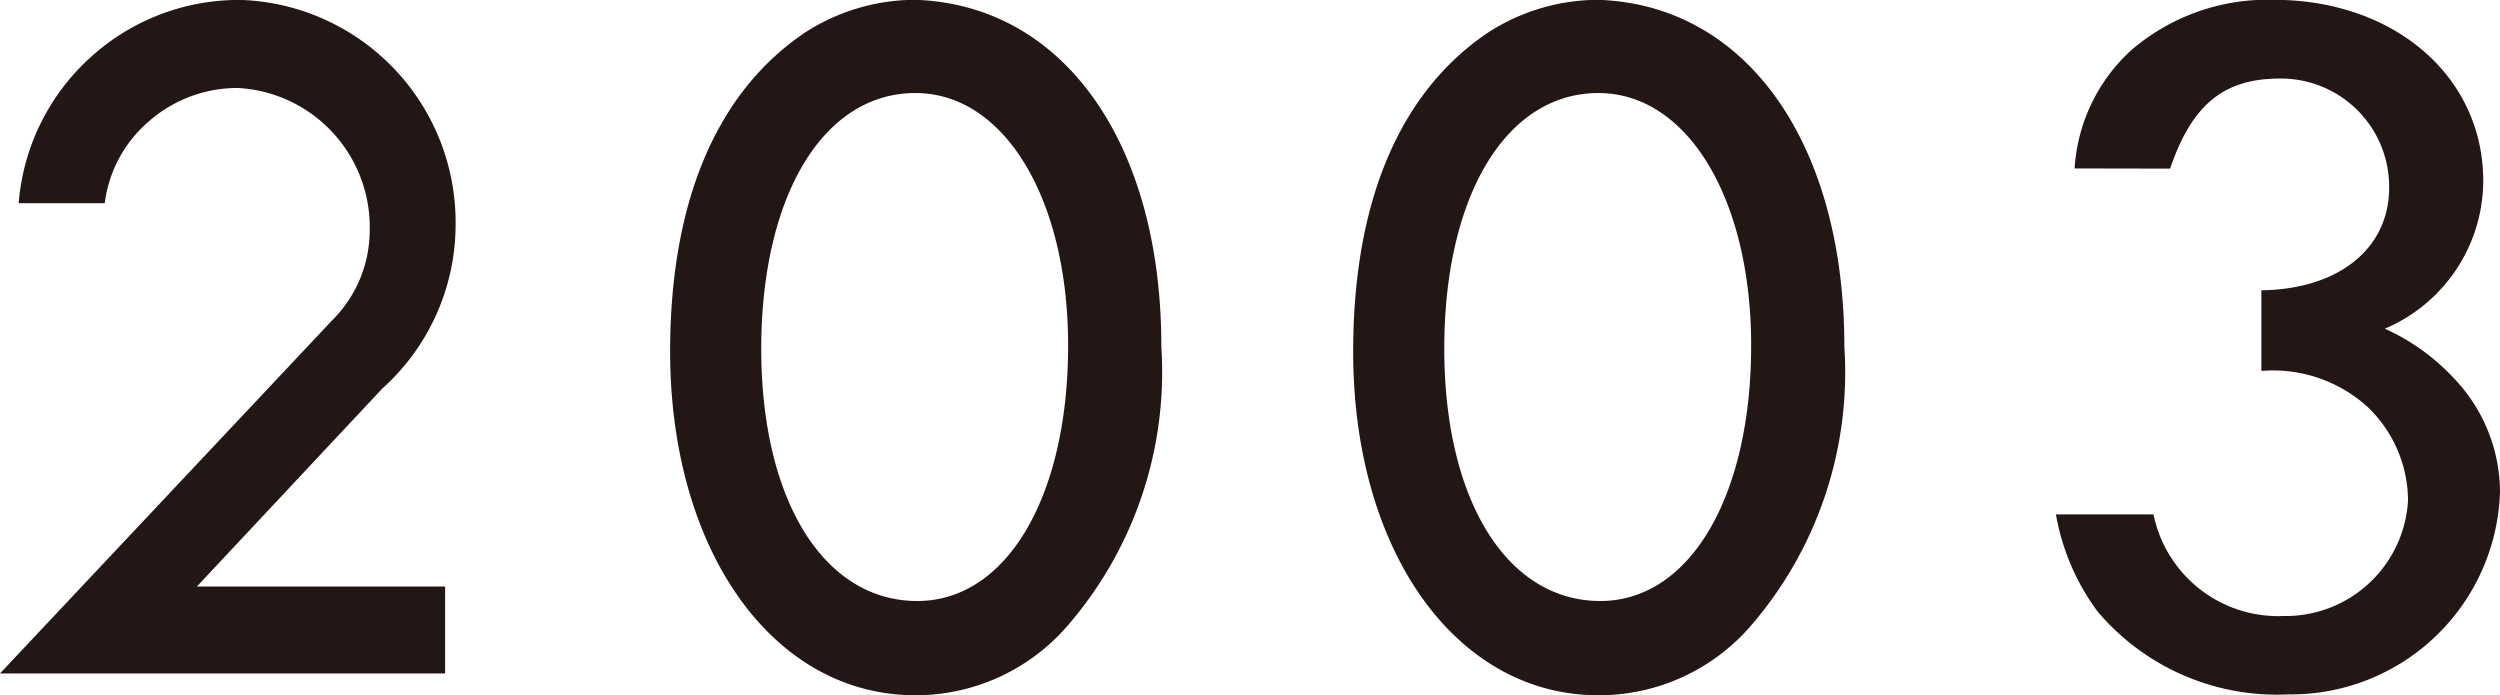
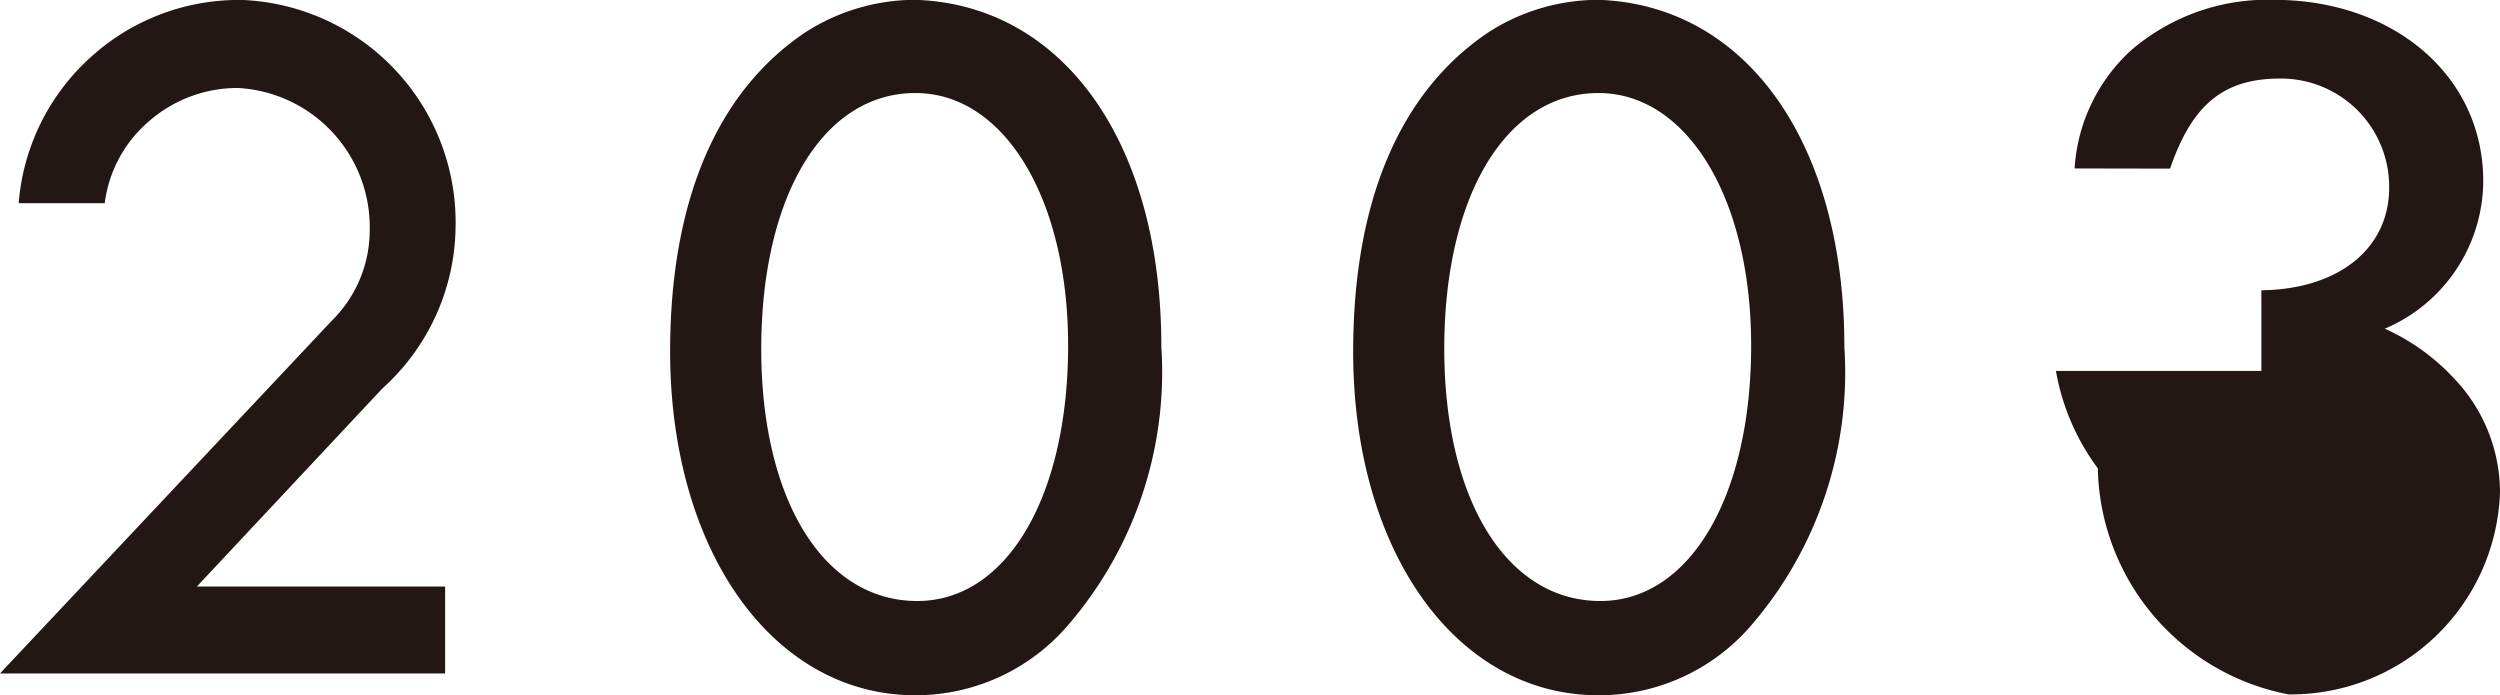
<svg xmlns="http://www.w3.org/2000/svg" width="57.288" height="15.936" viewBox="0 0 57.288 15.936">
-   <path id="_2003" data-name="2003" d="M5.784-1.992l4.248-4.536a5.051,5.051,0,0,0,1.68-3.72A5.1,5.1,0,0,0,6.84-15.432a5.042,5.042,0,0,0-3.5,1.32A5.042,5.042,0,0,0,1.7-10.776H3.672A2.954,2.954,0,0,1,4.68-12.648a3.083,3.083,0,0,1,2.04-.768,3.194,3.194,0,0,1,3.024,3.264A2.91,2.91,0,0,1,8.88-8.088L1.272,0h10.2V-1.992ZM22.248-13.3c2.04,0,3.5,2.424,3.5,5.784,0,3.48-1.416,5.856-3.456,5.856-2.136,0-3.576-2.3-3.576-5.784C18.72-10.944,20.136-13.3,22.248-13.3Zm.1-2.136h-.12a4.667,4.667,0,0,0-2.5.744c-2.04,1.368-3.1,3.888-3.1,7.32C16.632-2.808,18.984.5,22.248.5a4.6,4.6,0,0,0,3.5-1.608,8.881,8.881,0,0,0,2.136-6.384C27.888-12.12,25.68-15.264,22.344-15.432ZM37.9-13.3c2.04,0,3.5,2.424,3.5,5.784,0,3.48-1.416,5.856-3.456,5.856-2.136,0-3.576-2.3-3.576-5.784C34.368-10.944,35.784-13.3,37.9-13.3Zm.1-2.136h-.12a4.667,4.667,0,0,0-2.5.744c-2.04,1.368-3.1,3.888-3.1,7.32C32.28-2.808,34.632.5,37.9.5A4.6,4.6,0,0,0,41.4-1.1a8.881,8.881,0,0,0,2.136-6.384C43.536-12.12,41.328-15.264,37.992-15.432ZM51-11.568c.5-1.464,1.224-2.064,2.52-2.064a2.479,2.479,0,0,1,2.5,2.5c0,1.392-1.152,2.328-2.928,2.352v1.848a3.224,3.224,0,0,1,2.424.816,2.981,2.981,0,0,1,.936,2.16,2.81,2.81,0,0,1-2.856,2.64,2.917,2.917,0,0,1-2.976-2.328H48.384a5.258,5.258,0,0,0,.96,2.232A5.384,5.384,0,0,0,53.712.48,4.793,4.793,0,0,0,58.56-4.152,3.788,3.788,0,0,0,57.5-6.768,4.895,4.895,0,0,0,55.92-7.9a3.693,3.693,0,0,0,2.256-3.384c0-2.4-2.04-4.152-4.8-4.152a4.789,4.789,0,0,0-3.264,1.152,4,4,0,0,0-1.3,2.712Z" transform="translate(-1.272 15.432)" fill="#221715" />
+   <path id="_2003" data-name="2003" d="M5.784-1.992l4.248-4.536a5.051,5.051,0,0,0,1.68-3.72A5.1,5.1,0,0,0,6.84-15.432a5.042,5.042,0,0,0-3.5,1.32A5.042,5.042,0,0,0,1.7-10.776H3.672A2.954,2.954,0,0,1,4.68-12.648a3.083,3.083,0,0,1,2.04-.768,3.194,3.194,0,0,1,3.024,3.264A2.91,2.91,0,0,1,8.88-8.088L1.272,0h10.2V-1.992ZM22.248-13.3c2.04,0,3.5,2.424,3.5,5.784,0,3.48-1.416,5.856-3.456,5.856-2.136,0-3.576-2.3-3.576-5.784C18.72-10.944,20.136-13.3,22.248-13.3Zm.1-2.136h-.12a4.667,4.667,0,0,0-2.5.744c-2.04,1.368-3.1,3.888-3.1,7.32C16.632-2.808,18.984.5,22.248.5a4.6,4.6,0,0,0,3.5-1.608,8.881,8.881,0,0,0,2.136-6.384C27.888-12.12,25.68-15.264,22.344-15.432ZM37.9-13.3c2.04,0,3.5,2.424,3.5,5.784,0,3.48-1.416,5.856-3.456,5.856-2.136,0-3.576-2.3-3.576-5.784C34.368-10.944,35.784-13.3,37.9-13.3Zm.1-2.136h-.12a4.667,4.667,0,0,0-2.5.744c-2.04,1.368-3.1,3.888-3.1,7.32C32.28-2.808,34.632.5,37.9.5A4.6,4.6,0,0,0,41.4-1.1a8.881,8.881,0,0,0,2.136-6.384C43.536-12.12,41.328-15.264,37.992-15.432ZM51-11.568c.5-1.464,1.224-2.064,2.52-2.064a2.479,2.479,0,0,1,2.5,2.5c0,1.392-1.152,2.328-2.928,2.352v1.848H48.384a5.258,5.258,0,0,0,.96,2.232A5.384,5.384,0,0,0,53.712.48,4.793,4.793,0,0,0,58.56-4.152,3.788,3.788,0,0,0,57.5-6.768,4.895,4.895,0,0,0,55.92-7.9a3.693,3.693,0,0,0,2.256-3.384c0-2.4-2.04-4.152-4.8-4.152a4.789,4.789,0,0,0-3.264,1.152,4,4,0,0,0-1.3,2.712Z" transform="translate(-1.272 15.432)" fill="#221715" />
</svg>